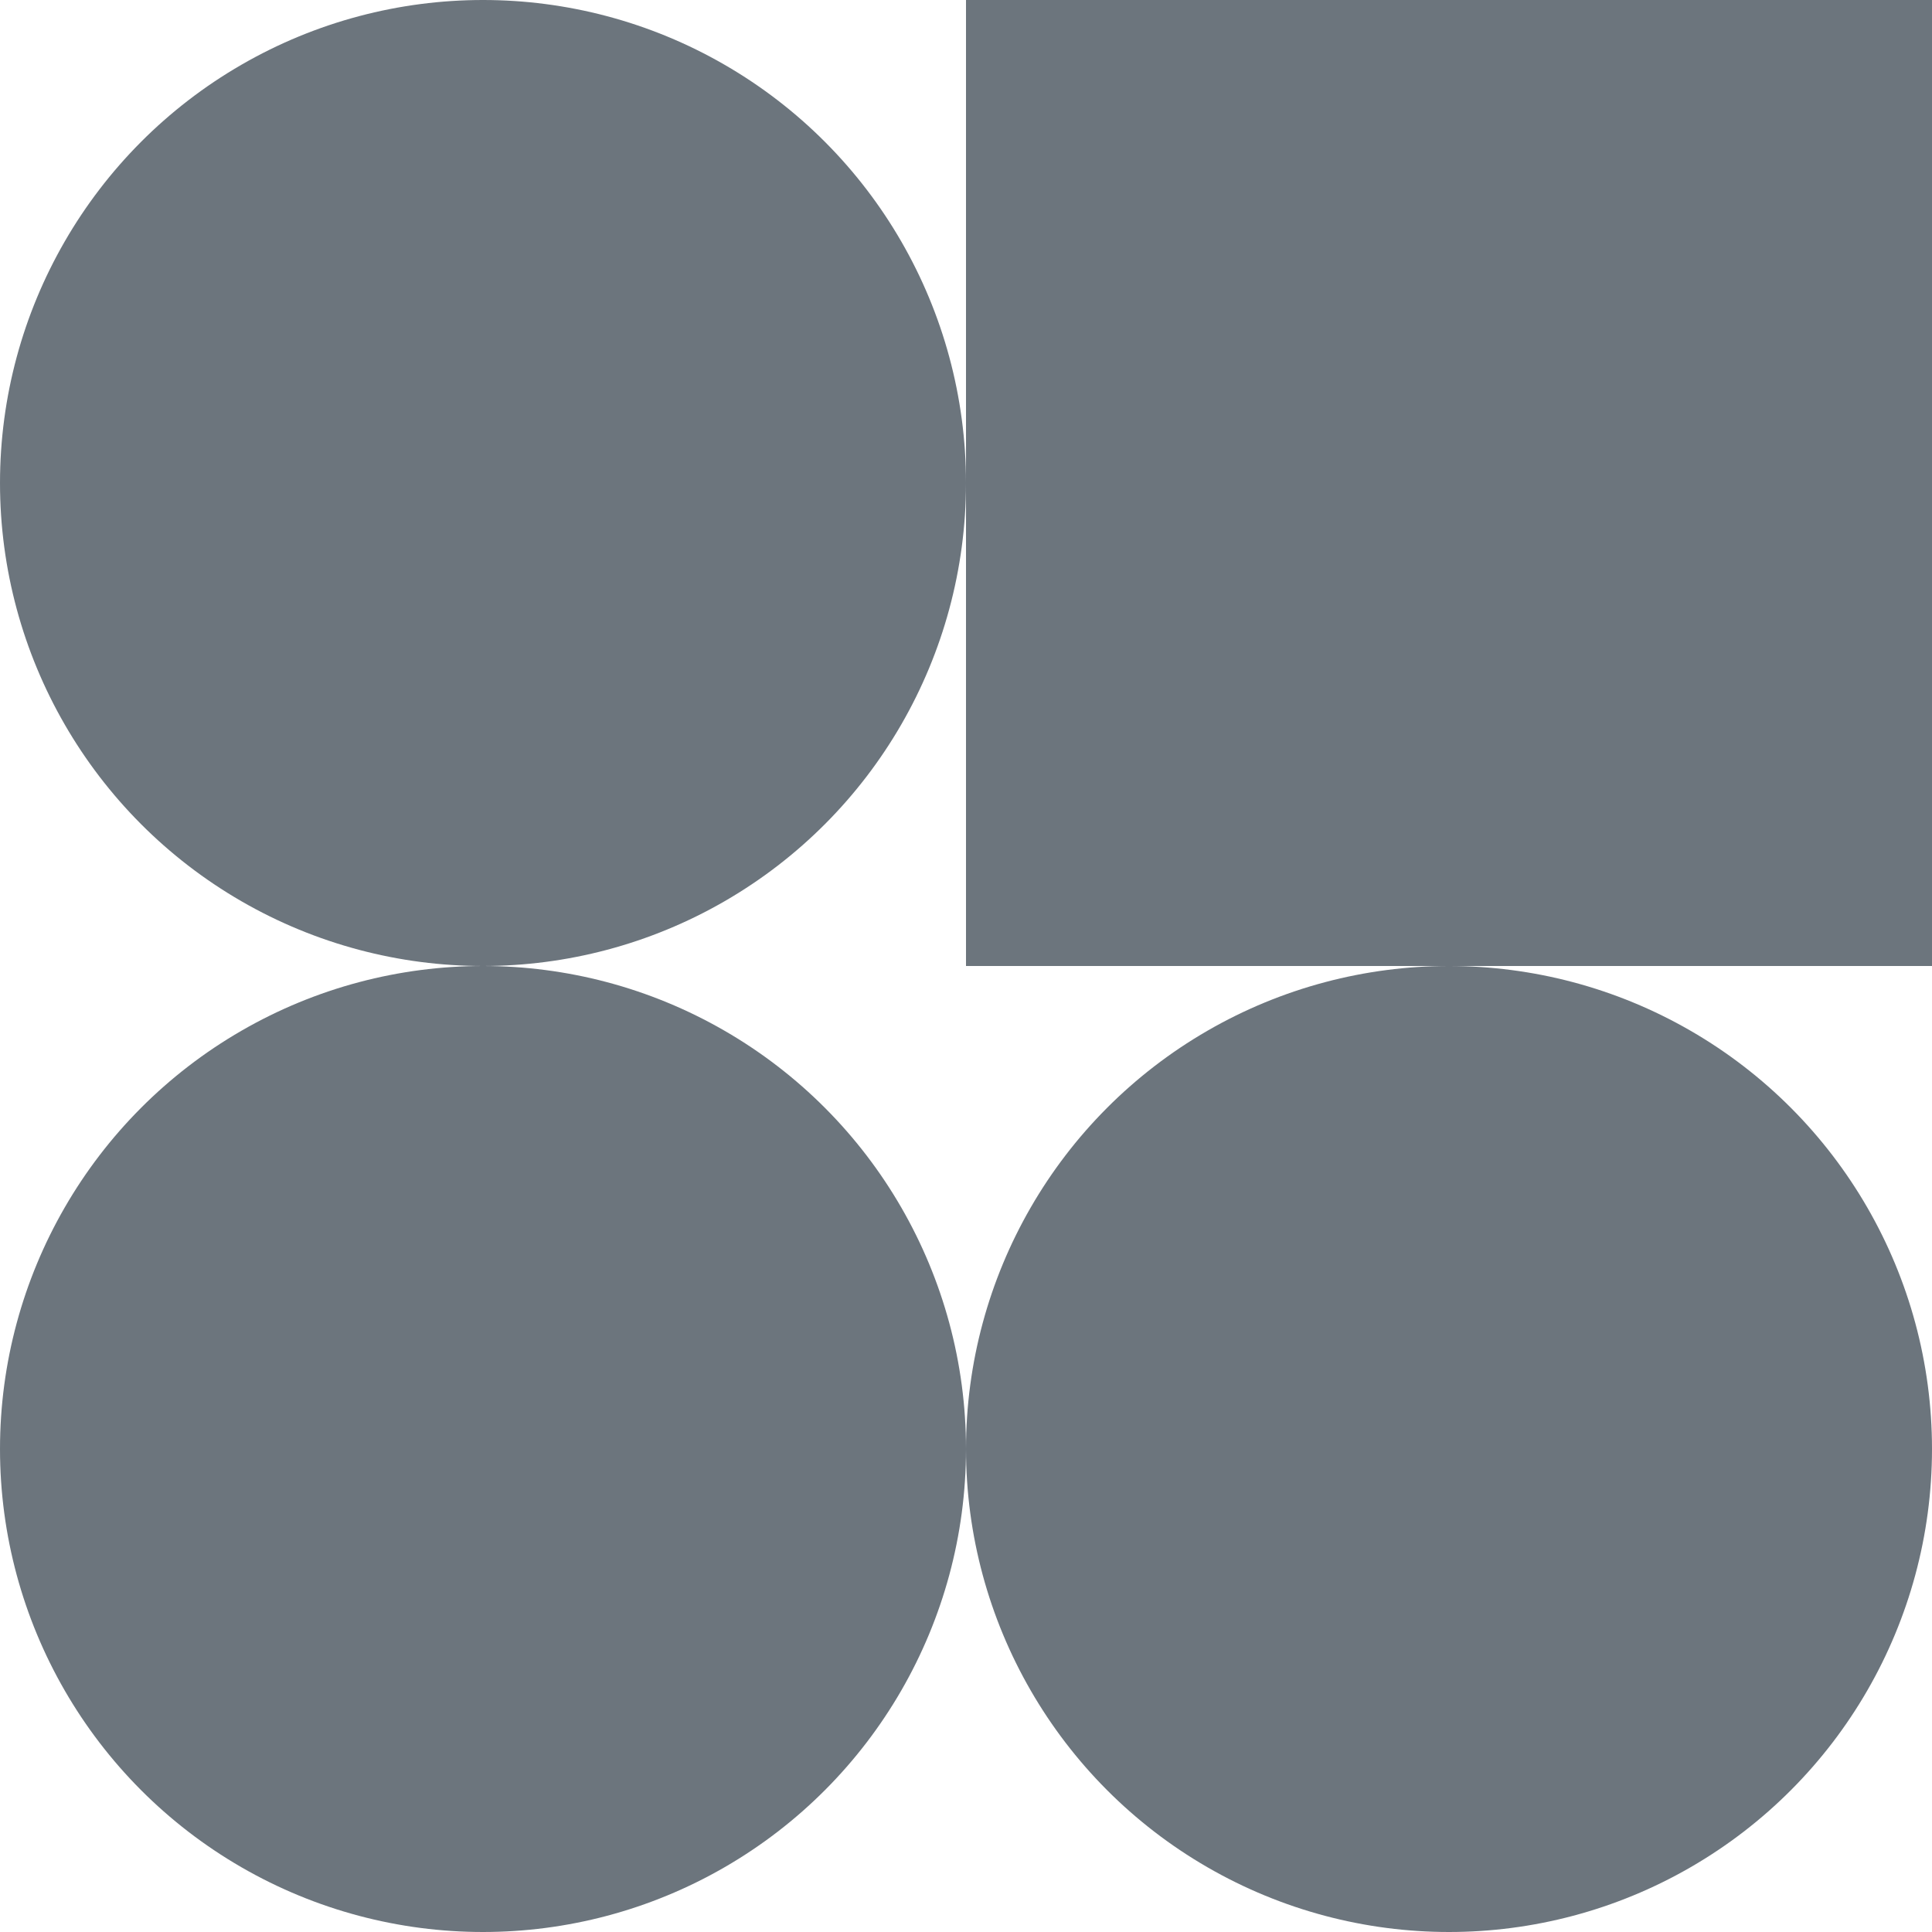
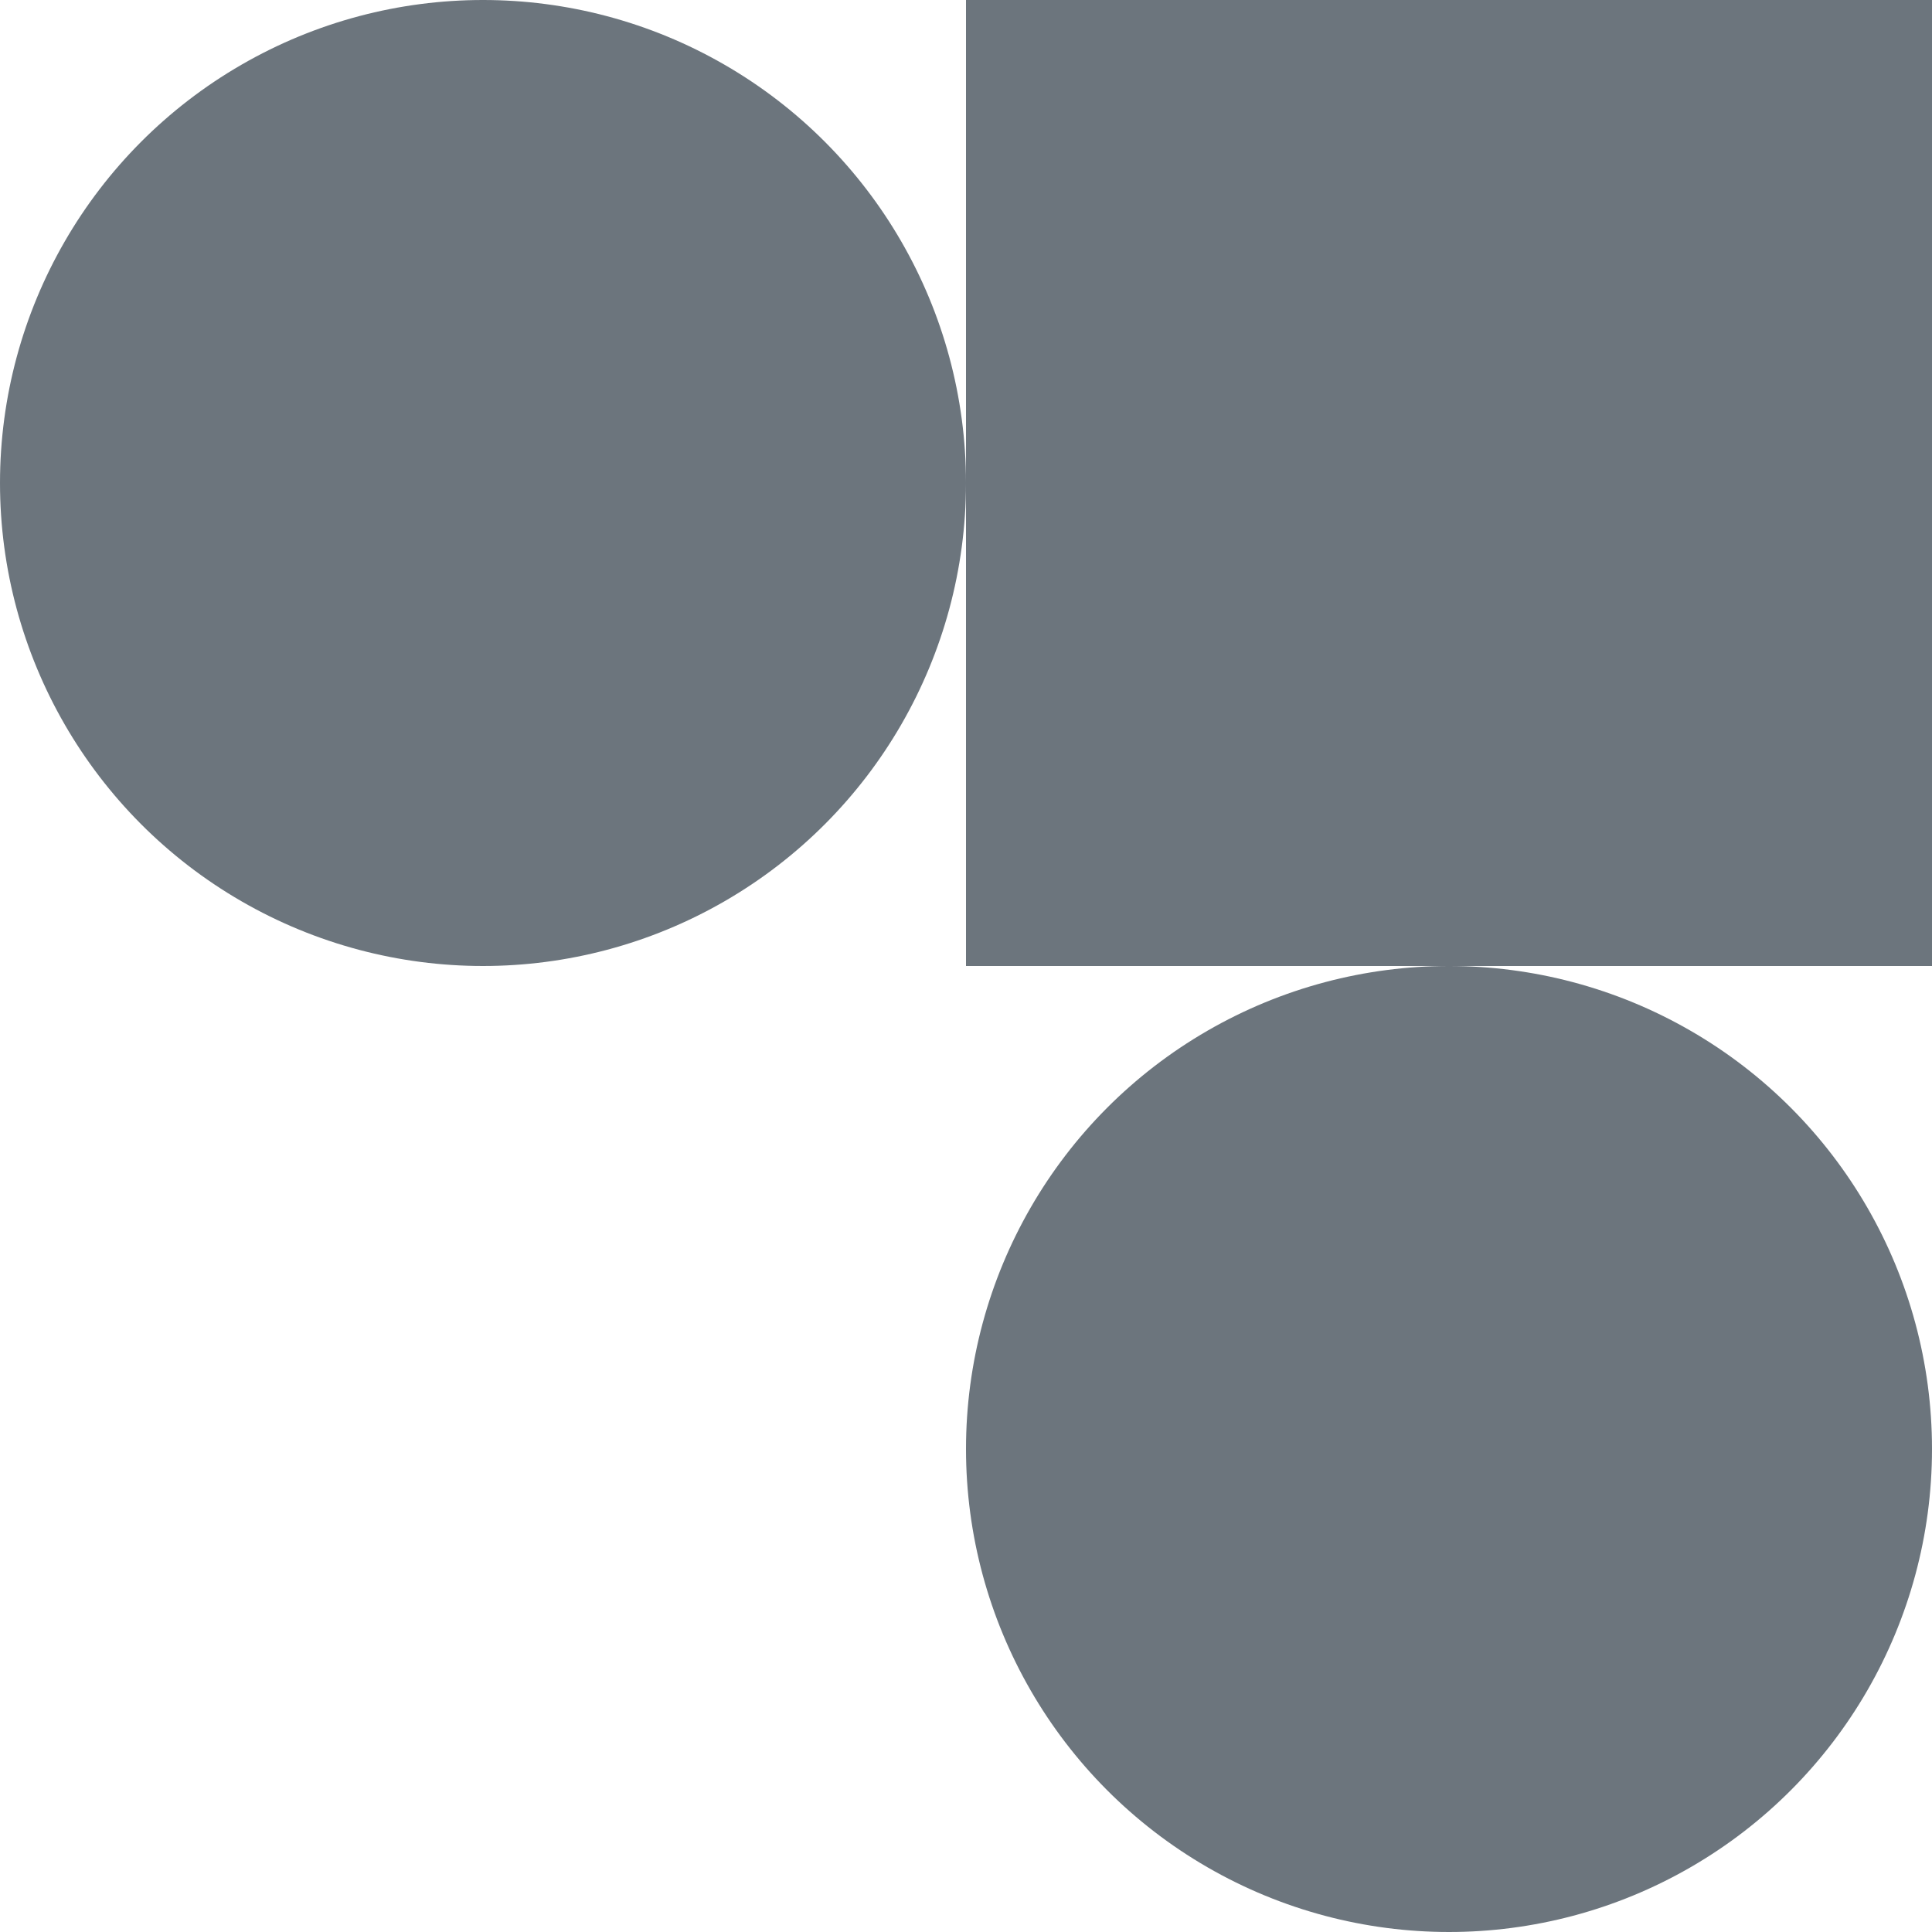
<svg xmlns="http://www.w3.org/2000/svg" viewBox="0 0 48 48">
  <style type="text/css">
		.st0 {
      fill-rule:evenodd;
      clip-rule:evenodd;
      fill:#6c757d;
		}
		
		@media (prefers-color-scheme: dark) {
      .st0 {
        fill:#abbcc4;
      }
		}
	</style>
  <circle class="st0" cx="12" cy="12" r="12" />
-   <circle class="st0" cx="12" cy="36" r="12" />
  <circle class="st0" cx="36" cy="36" r="12" />
  <path class="st0" d="M48,0 M24,0h24v24H24V0z" />
</svg>